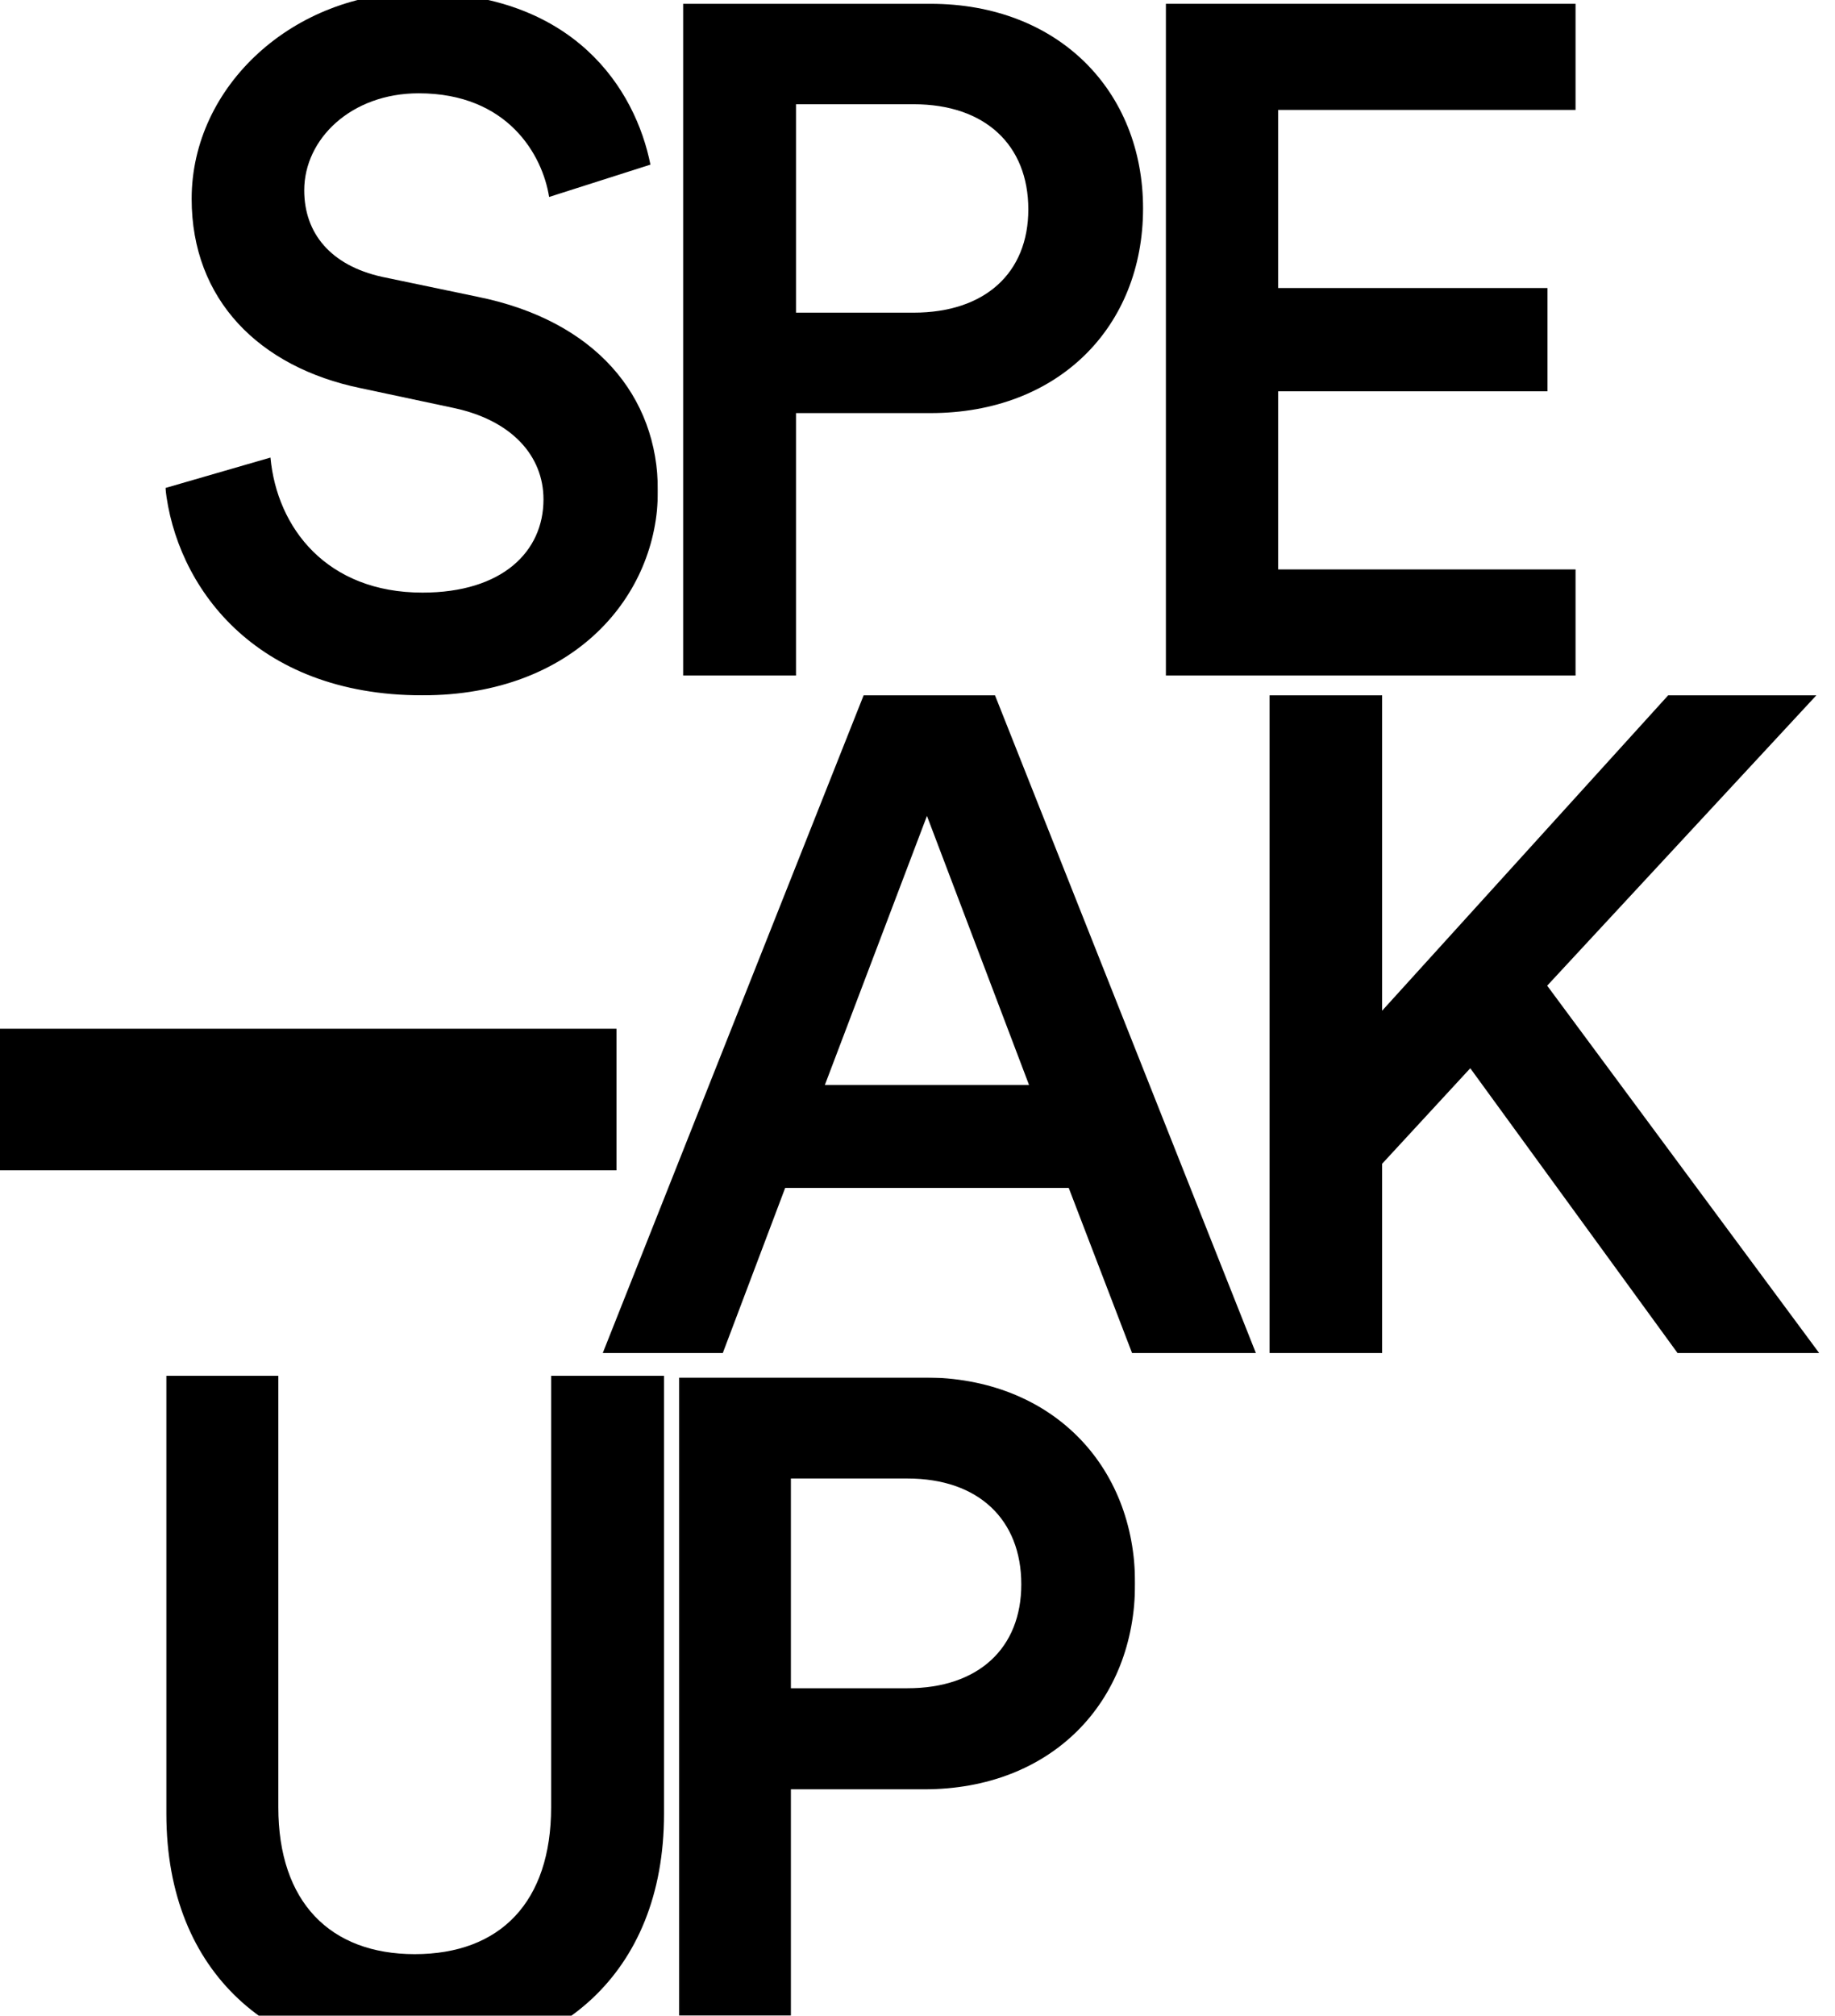
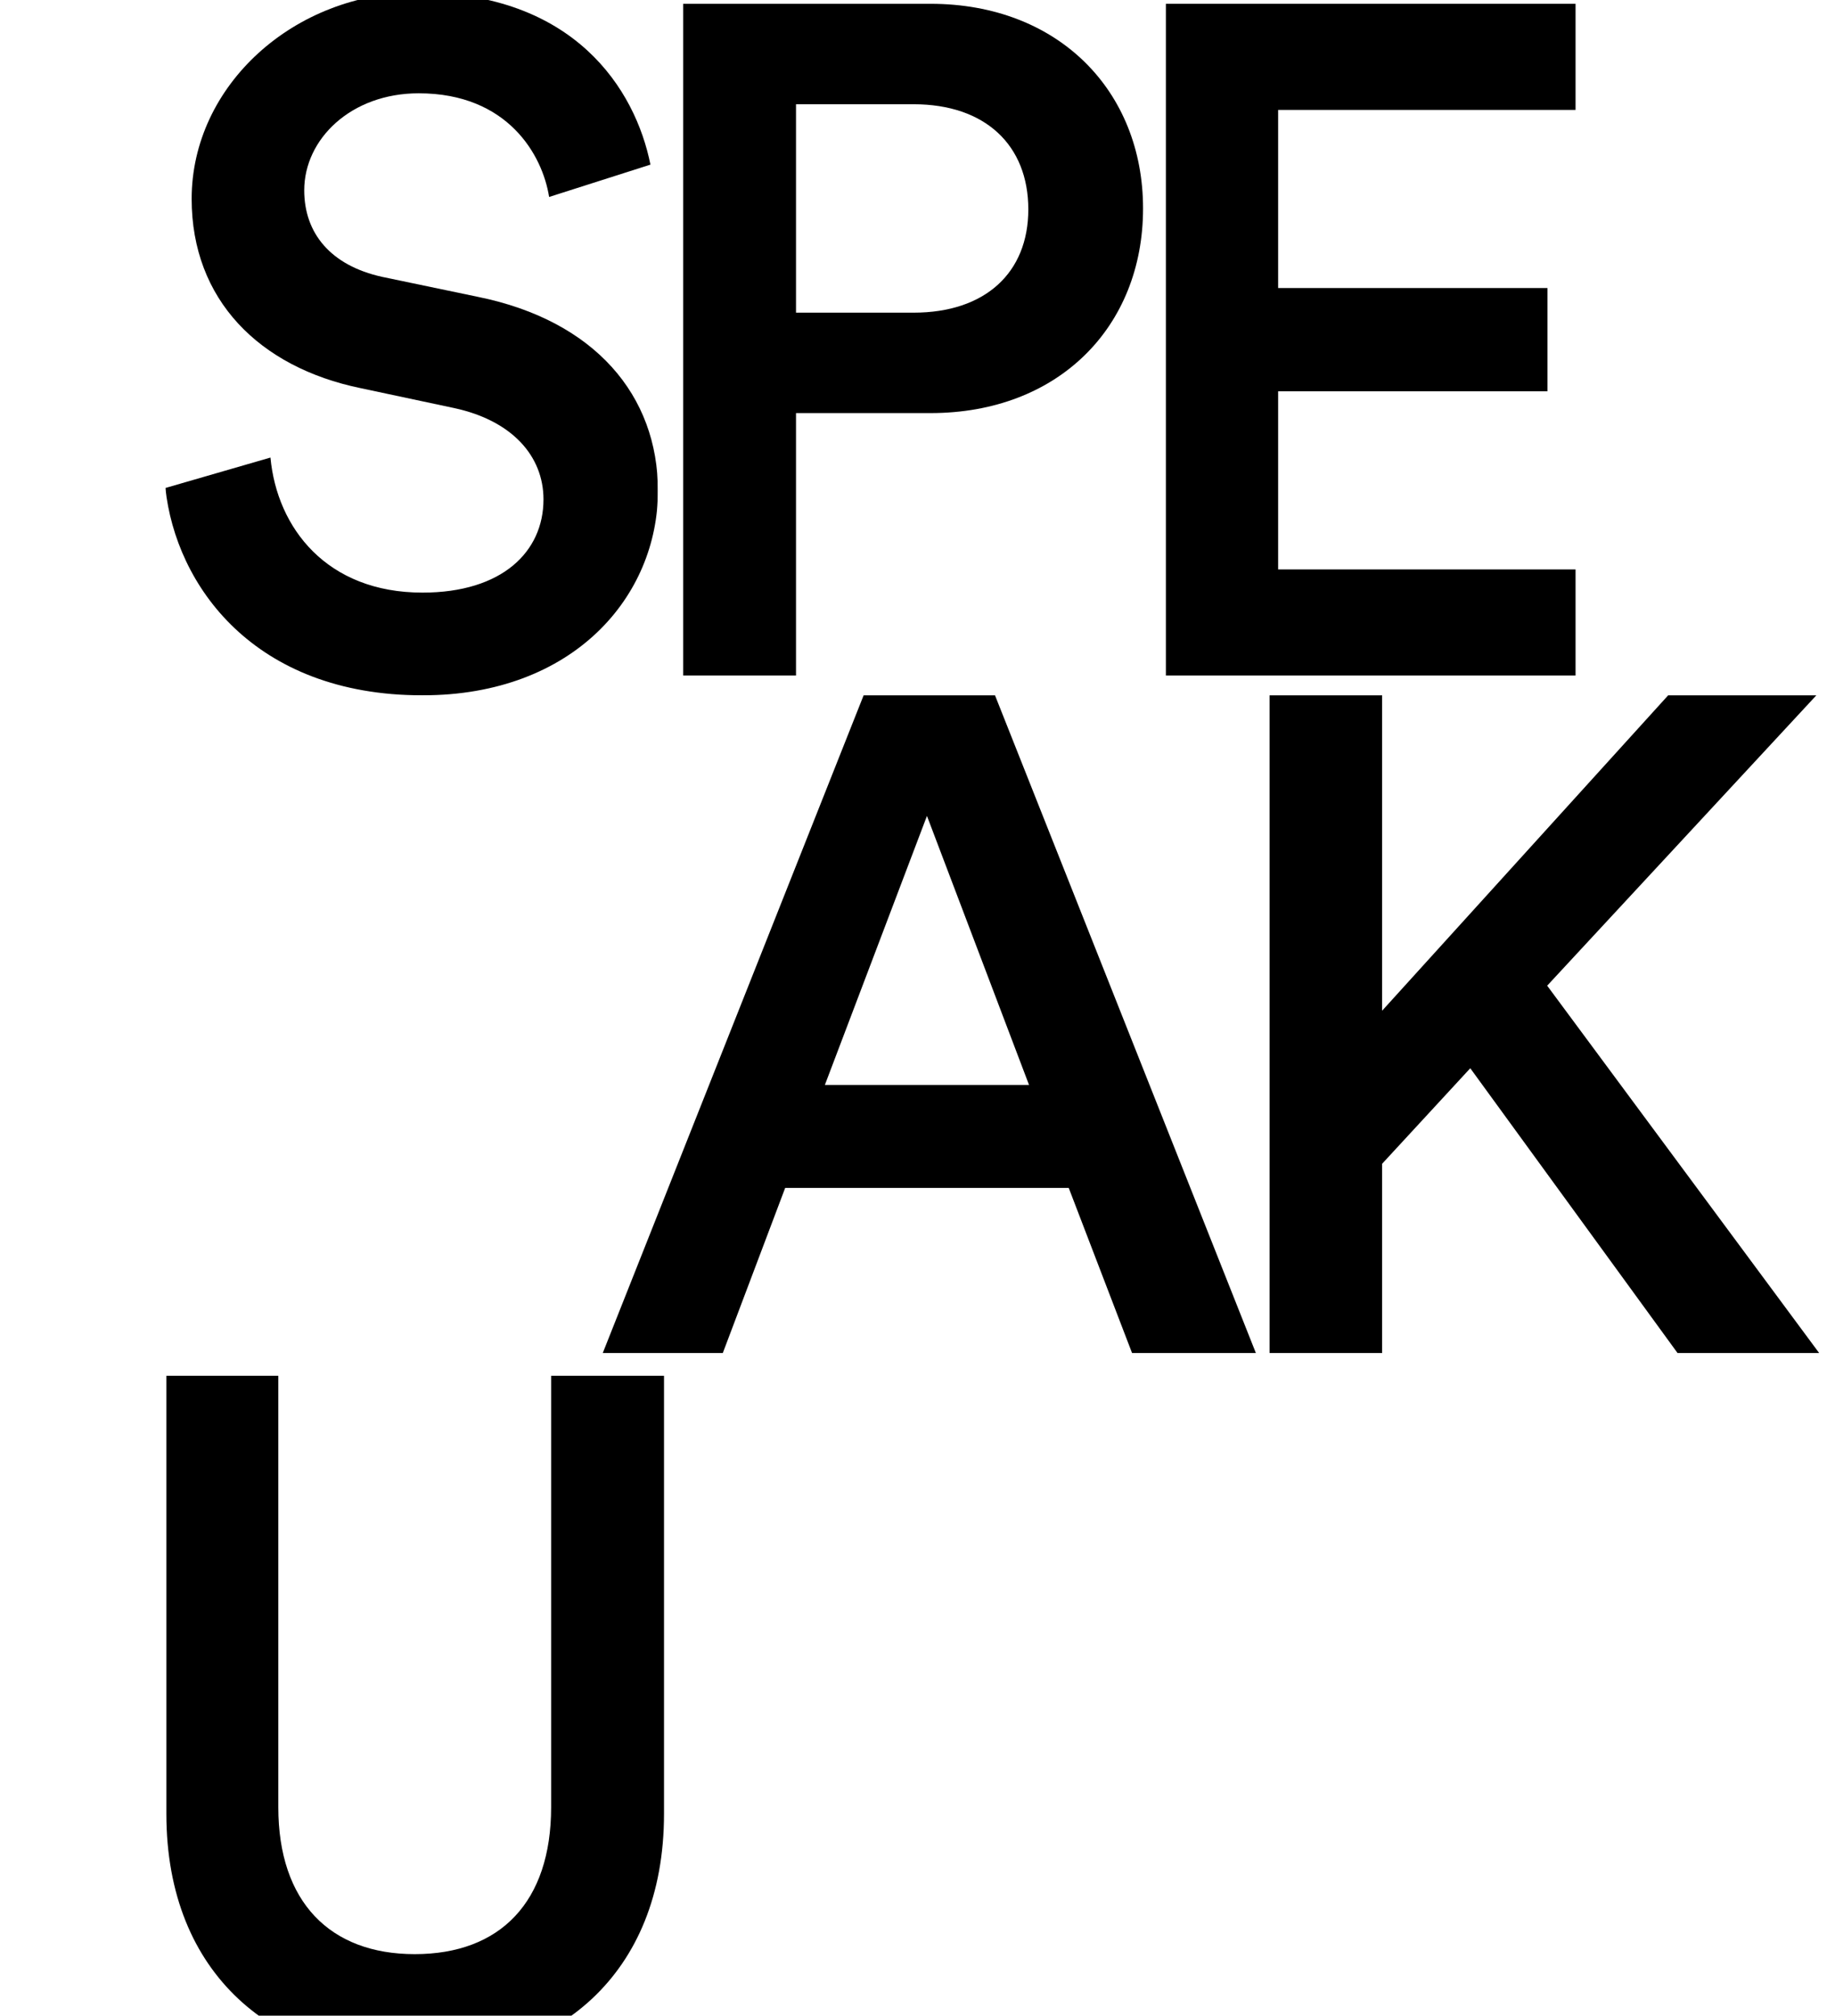
<svg xmlns="http://www.w3.org/2000/svg" xmlns:xlink="http://www.w3.org/1999/xlink" width="1853px" height="2035px" viewBox="0 0 1853 2035" version="1.1">
  <title>Speak up large screen</title>
  <desc>Created with Sketch.</desc>
  <defs>
    <polygon id="path-1" points="0.26 0.67 460.869 0.67 460.869 683.075 0.26 683.075" />
    <polygon id="path-3" points="0 0.414 497.398 0.414 497.398 710 0 710" />
  </defs>
  <g id="Speak-up-large-screen" stroke="none" stroke-width="1" fill="none" fill-rule="evenodd">
    <g id="Group" transform="translate(-37, -8)">
      <g id="Group-6-Copy" transform="translate(205, 1397)">
        <path d="M250.788,693 C392.334,693 502.526,605.896 502.526,442.217 L502.526,0 L388.532,0 L388.532,435.517 C388.532,531.235 337.235,583.883 250.788,583.883 C165.29,583.883 113.045,531.235 113.045,435.517 L113.045,0 L0,0 L0,442.217 C0,605.896 110.192,693 250.788,693" id="Fill-1" fill="#000000" />
        <g id="Group-5" transform="translate(517.357, 1)">
          <mask id="mask-2" fill="white">
            <use xlink:href="#path-1" />
          </mask>
          <g id="Clip-4" />
-           <path d="M113.292,314.442 L113.292,102.696 L231.035,102.696 C302.626,102.696 345.955,144.081 345.955,209.528 C345.955,274.019 302.626,314.442 231.035,314.442 L113.292,314.442 Z M247.992,416.466 C376.093,416.466 460.87,328.878 460.87,208.567 C460.87,89.217 376.093,0.668 247.992,0.668 L0.26,0.668 L0.26,683.075 L113.292,683.075 L113.292,416.466 L247.992,416.466 Z" id="Fill-3" fill="#000000" mask="url(#mask-2)" />
        </g>
      </g>
      <g id="Group-4-Copy" transform="translate(0, 710)" fill="#000000">
        <path d="M909.098,0 L645.677,664 L766.892,664 L829.881,497.297 L1116.212,497.297 L1180.16,664 L1305.189,664 L1041.768,0 L909.098,0 Z M973.046,121.745 L1076.126,393.343 L869.967,393.343 L973.046,121.745 Z" id="Fill-1" />
        <polygon id="Fill-2" points="1721.521 0 1432.67 318.418 1432.67 0 1319.025 0 1319.025 664 1432.67 664 1432.67 472.951 1521.695 376.483 1730.994 664 1874 664 1599.354 293.137 1871.161 0" />
-         <polygon id="Fill-3" points="0 479.556 659.513 479.556 659.513 336.611 0 336.611" />
      </g>
      <g id="Group-7-Copy" transform="translate(204, 0)">
        <g id="Group-3">
          <mask id="mask-4" fill="white">
            <use xlink:href="#path-3" />
          </mask>
          <g id="Clip-2" />
          <path d="M489.819,174.207 C474.663,98.352 413.079,0.414 254.856,0.414 C129.797,0.414 26.53,94.509 26.53,208.777 C26.53,310.558 94.745,378.728 197.065,399.856 L291.806,420.019 C349.598,432.502 381.815,468.031 381.815,512.2 C381.815,565.01 340.126,606.295 259.595,606.295 C162.96,606.295 112.742,541.004 106.11,469.95 L-0.001,500.677 C10.422,598.615 89.06,710 259.595,710 C413.079,710 497.398,609.179 497.398,503.555 C497.398,407.536 433.921,331.681 315.493,307.675 L218.853,287.511 C166.747,275.988 140.22,243.342 140.22,200.132 C140.22,148.282 187.588,102.194 255.803,102.194 C345.811,102.194 380.868,164.608 387.5,206.853 L489.819,174.207 Z" id="Fill-1" fill="#000000" mask="url(#mask-4)" />
        </g>
        <polygon id="Fill-4" fill="#000000" points="1010.333 11.84 1010.333 690.009 1424 690.009 1424 582.884 1123.669 582.884 1123.669 403.056 1395.665 403.056 1395.665 298.798 1123.669 298.798 1123.669 118.97 1424 118.97 1424 11.84" />
        <path d="M636.817,323.665 L636.817,113.235 L755.533,113.235 C827.714,113.235 871.402,154.362 871.402,219.403 C871.402,283.494 827.714,323.665 755.533,323.665 L636.817,323.665 Z M772.629,425.055 C901.789,425.055 987.266,338.012 987.266,218.448 C987.266,99.839 901.789,11.84 772.629,11.84 L522.851,11.84 L522.851,690.009 L636.817,690.009 L636.817,425.055 L772.629,425.055 Z" id="Fill-5" fill="#000000" />
      </g>
    </g>
  </g>
</svg>